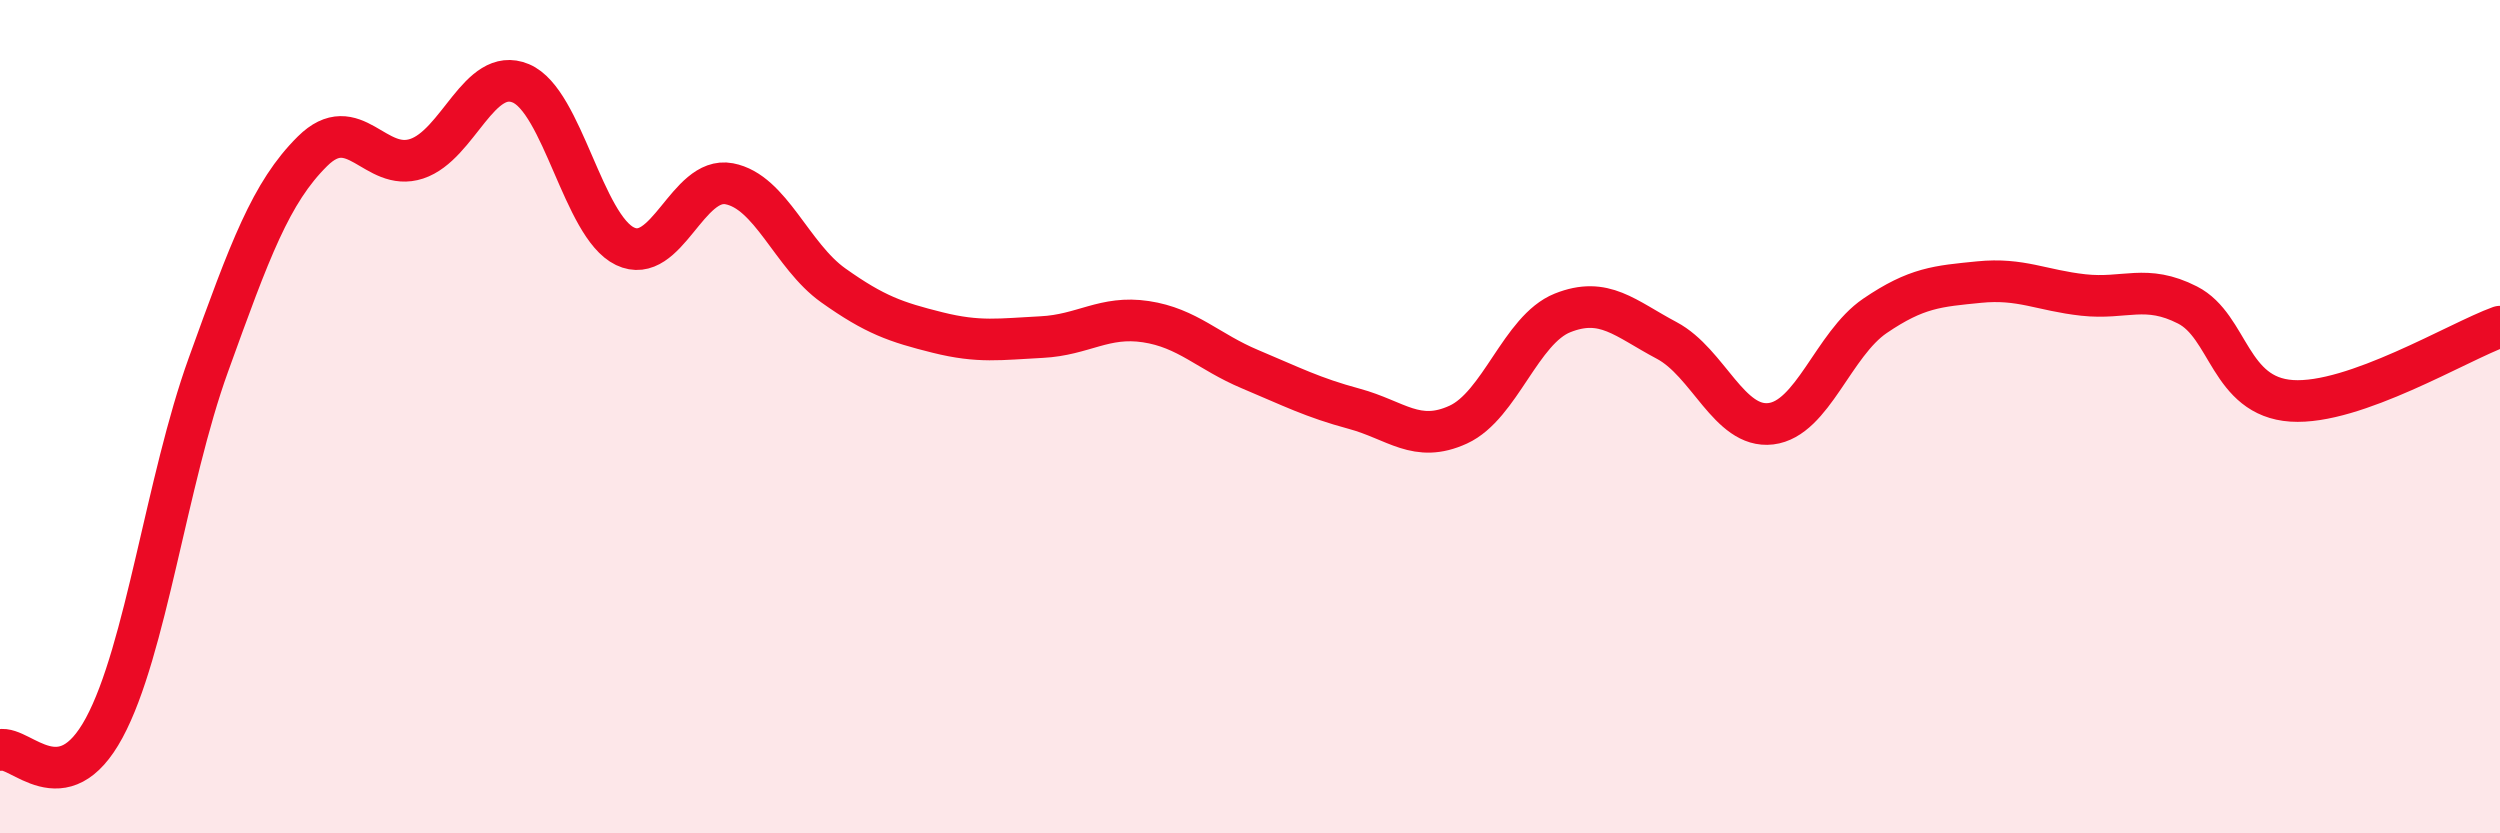
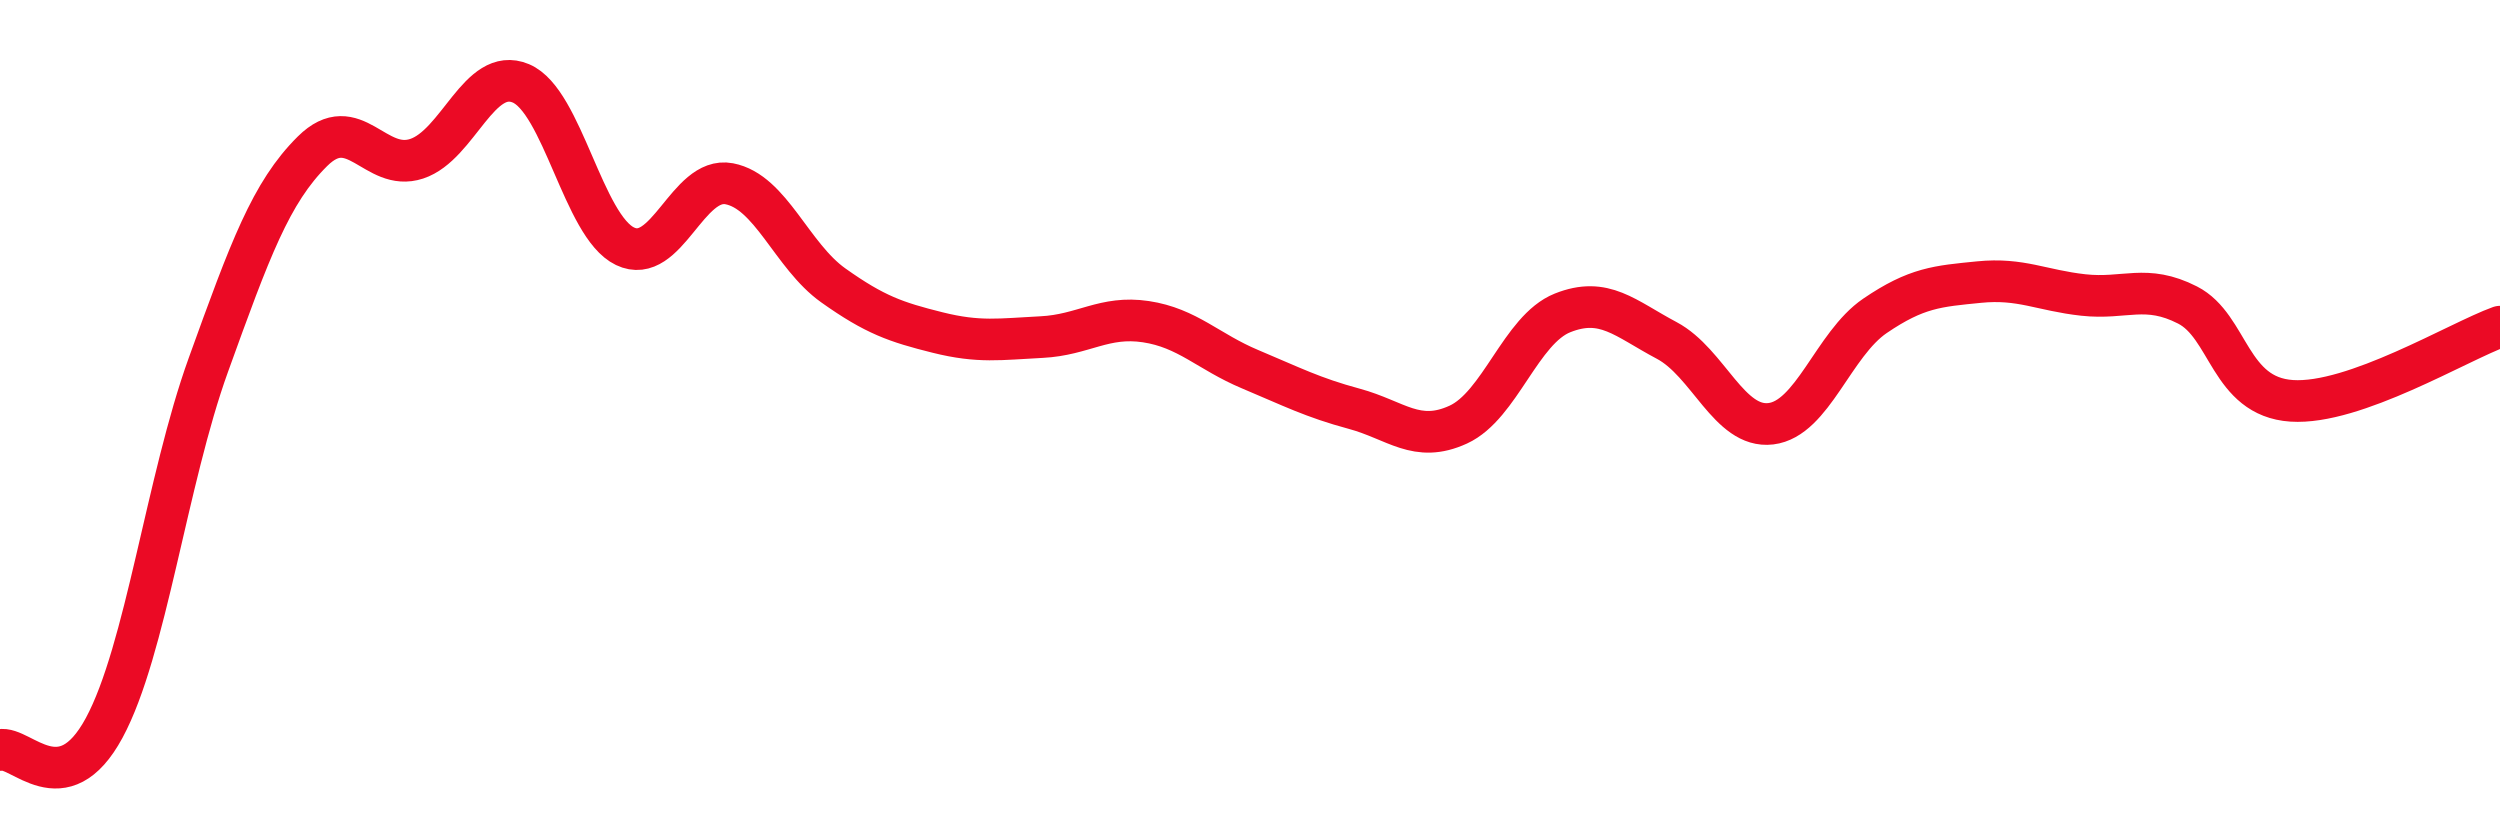
<svg xmlns="http://www.w3.org/2000/svg" width="60" height="20" viewBox="0 0 60 20">
-   <path d="M 0,18 C 0.5,17.89 1.5,19.32 2.5,17.47 C 3.5,15.62 4,11.53 5,8.76 C 6,5.99 6.5,4.62 7.5,3.63 C 8.5,2.64 9,4.14 10,3.81 C 11,3.48 11.5,1.58 12.5,2 C 13.5,2.42 14,5.43 15,5.91 C 16,6.39 16.5,4.22 17.5,4.41 C 18.5,4.6 19,6.14 20,6.85 C 21,7.56 21.5,7.73 22.5,7.98 C 23.5,8.23 24,8.14 25,8.09 C 26,8.04 26.5,7.57 27.5,7.72 C 28.5,7.87 29,8.44 30,8.86 C 31,9.28 31.5,9.54 32.5,9.81 C 33.5,10.08 34,10.65 35,10.19 C 36,9.73 36.5,7.91 37.5,7.51 C 38.5,7.11 39,7.64 40,8.17 C 41,8.7 41.5,10.29 42.5,10.17 C 43.5,10.05 44,8.26 45,7.58 C 46,6.9 46.5,6.87 47.5,6.77 C 48.5,6.67 49,6.97 50,7.08 C 51,7.19 51.5,6.81 52.5,7.32 C 53.5,7.83 53.5,9.52 55,9.62 C 56.5,9.72 59,8.2 60,7.84L60 20L0 20Z" fill="#EB0A25" opacity="0.1" stroke-linecap="round" stroke-linejoin="round" />
  <path d="M 0,18 C 0.5,17.89 1.5,19.32 2.5,17.47 C 3.5,15.62 4,11.53 5,8.76 C 6,5.99 6.5,4.62 7.5,3.63 C 8.5,2.64 9,4.14 10,3.81 C 11,3.48 11.5,1.58 12.5,2 C 13.5,2.42 14,5.43 15,5.91 C 16,6.39 16.5,4.22 17.5,4.41 C 18.5,4.6 19,6.14 20,6.85 C 21,7.56 21.5,7.73 22.5,7.98 C 23.5,8.23 24,8.14 25,8.09 C 26,8.04 26.5,7.57 27.5,7.72 C 28.5,7.87 29,8.44 30,8.86 C 31,9.28 31.5,9.54 32.5,9.81 C 33.5,10.08 34,10.65 35,10.19 C 36,9.73 36.5,7.91 37.5,7.51 C 38.5,7.11 39,7.64 40,8.17 C 41,8.7 41.5,10.29 42.5,10.17 C 43.5,10.05 44,8.26 45,7.58 C 46,6.9 46.5,6.87 47.5,6.77 C 48.5,6.67 49,6.97 50,7.08 C 51,7.19 51.5,6.81 52.5,7.32 C 53.5,7.83 53.5,9.52 55,9.62 C 56.5,9.72 59,8.2 60,7.84" stroke="#EB0A25" stroke-width="1" fill="none" stroke-linecap="round" stroke-linejoin="round" />
</svg>